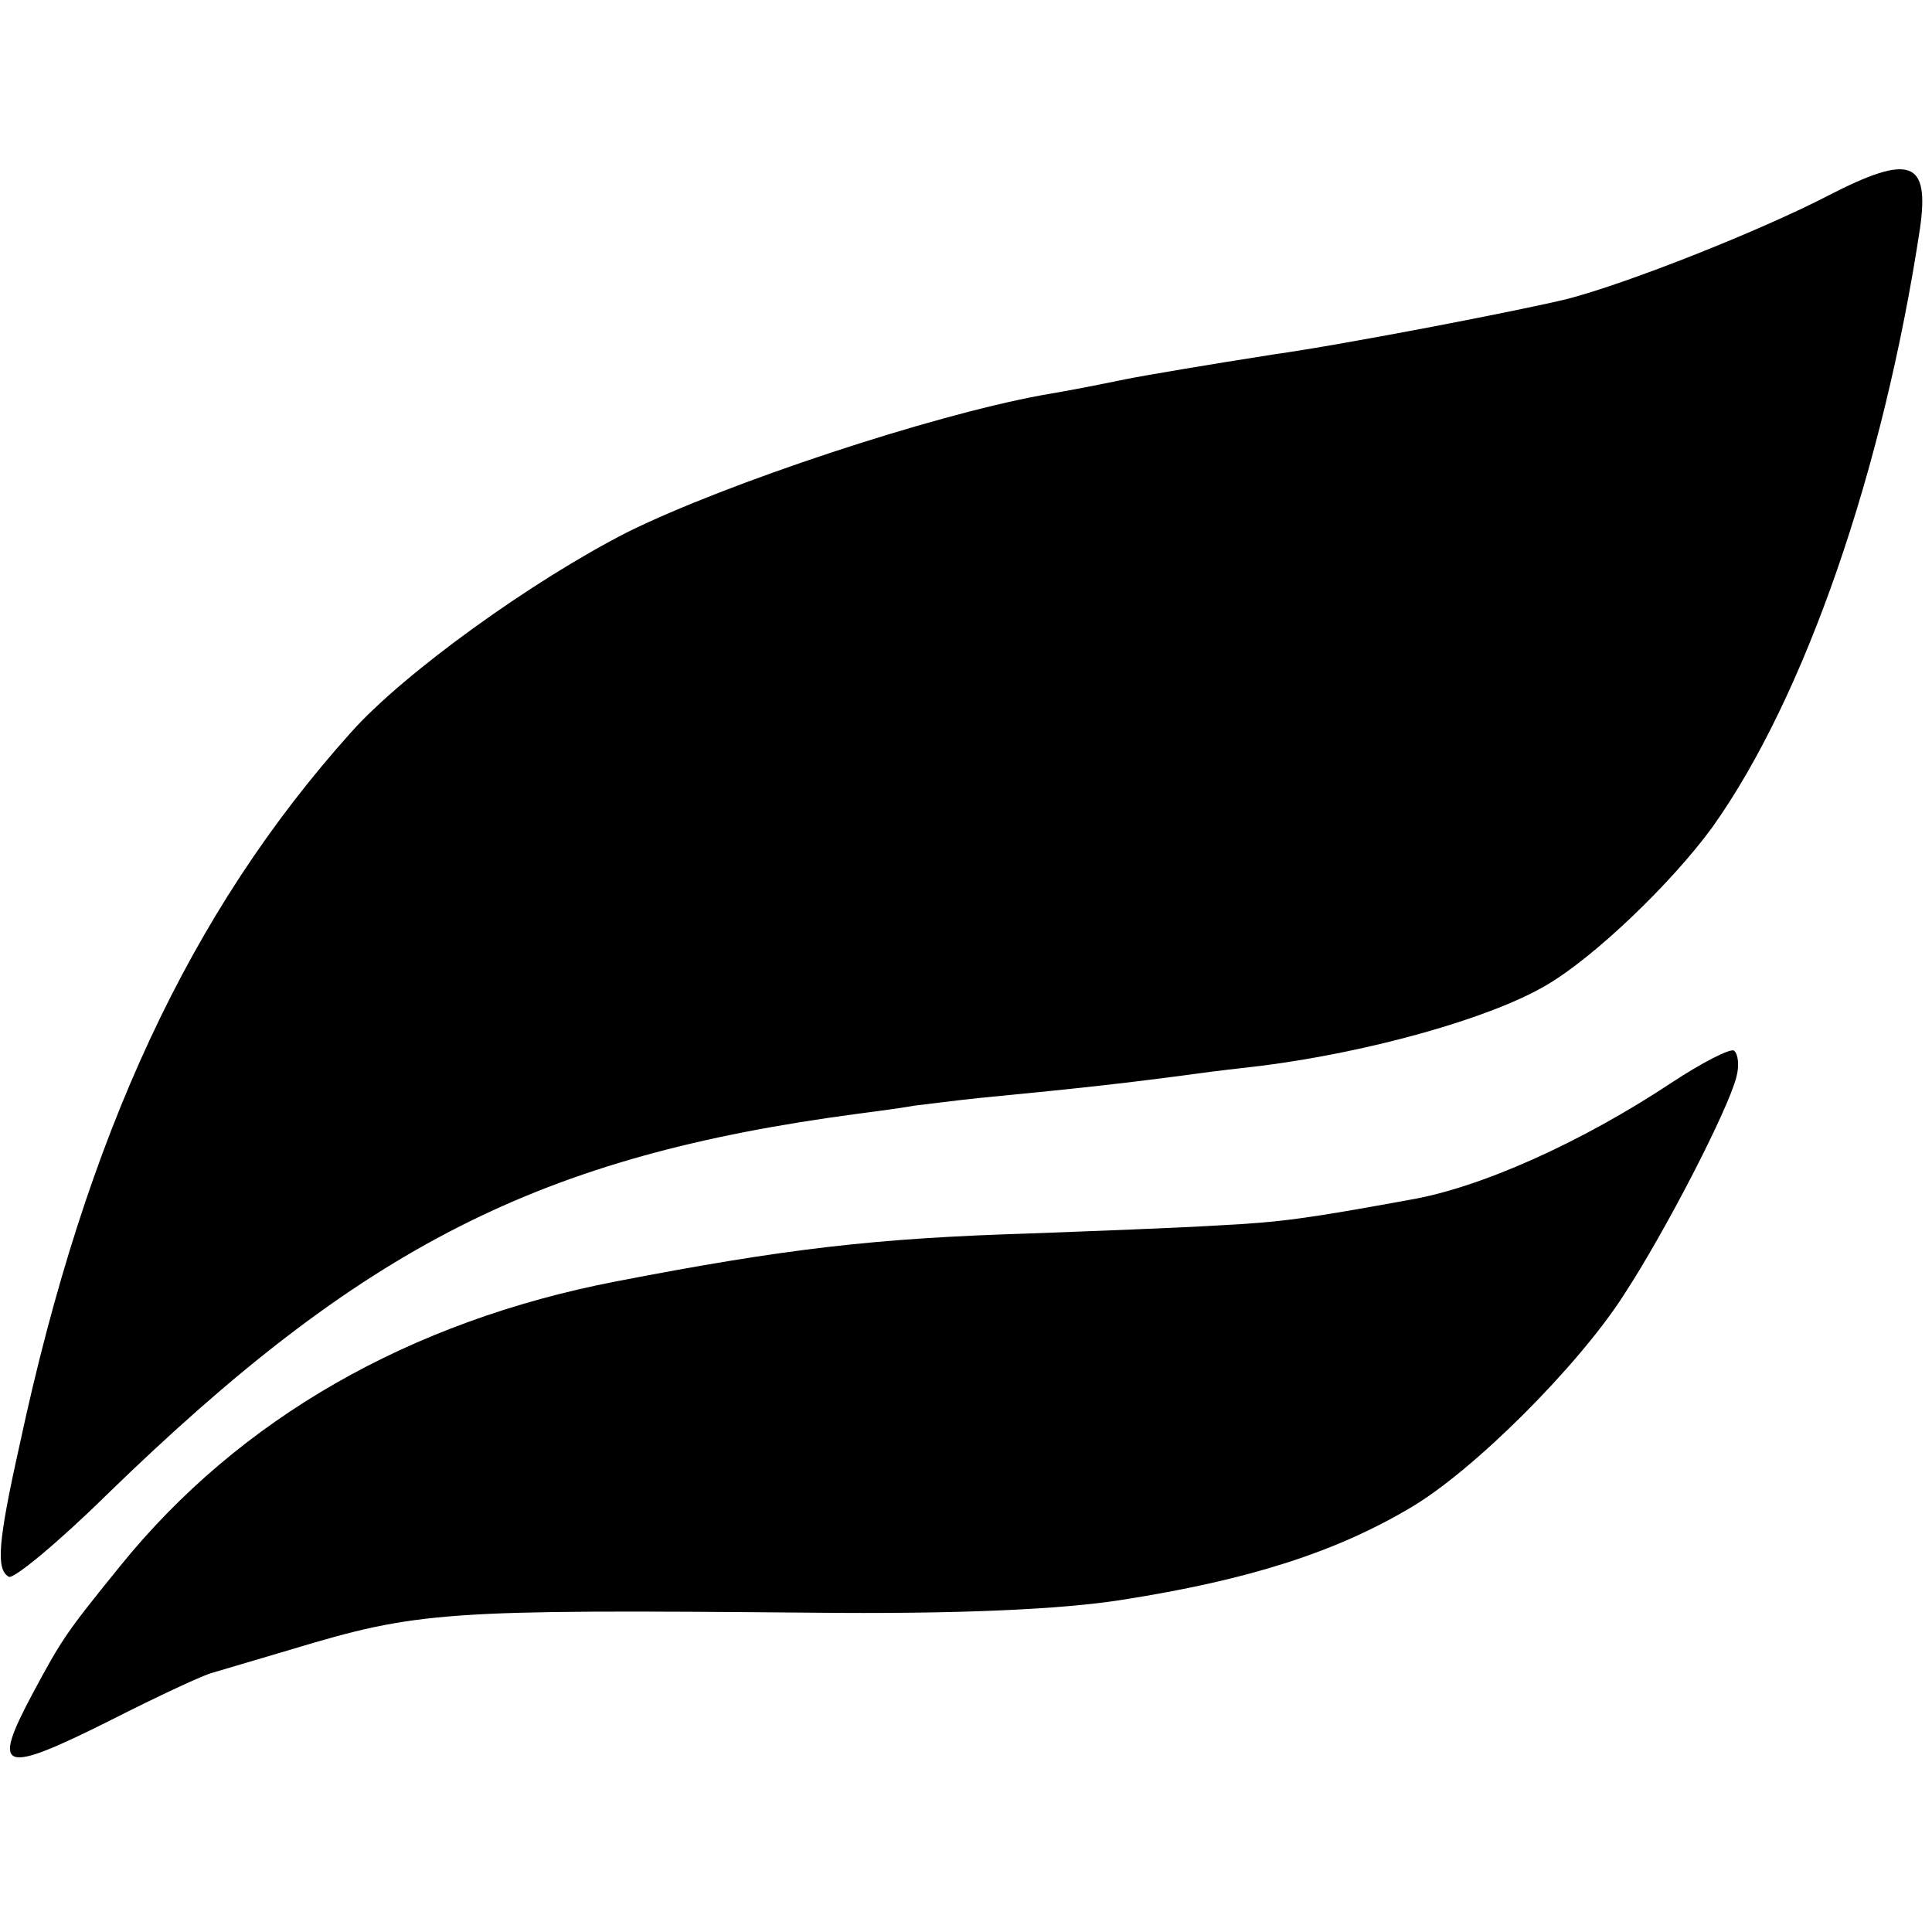
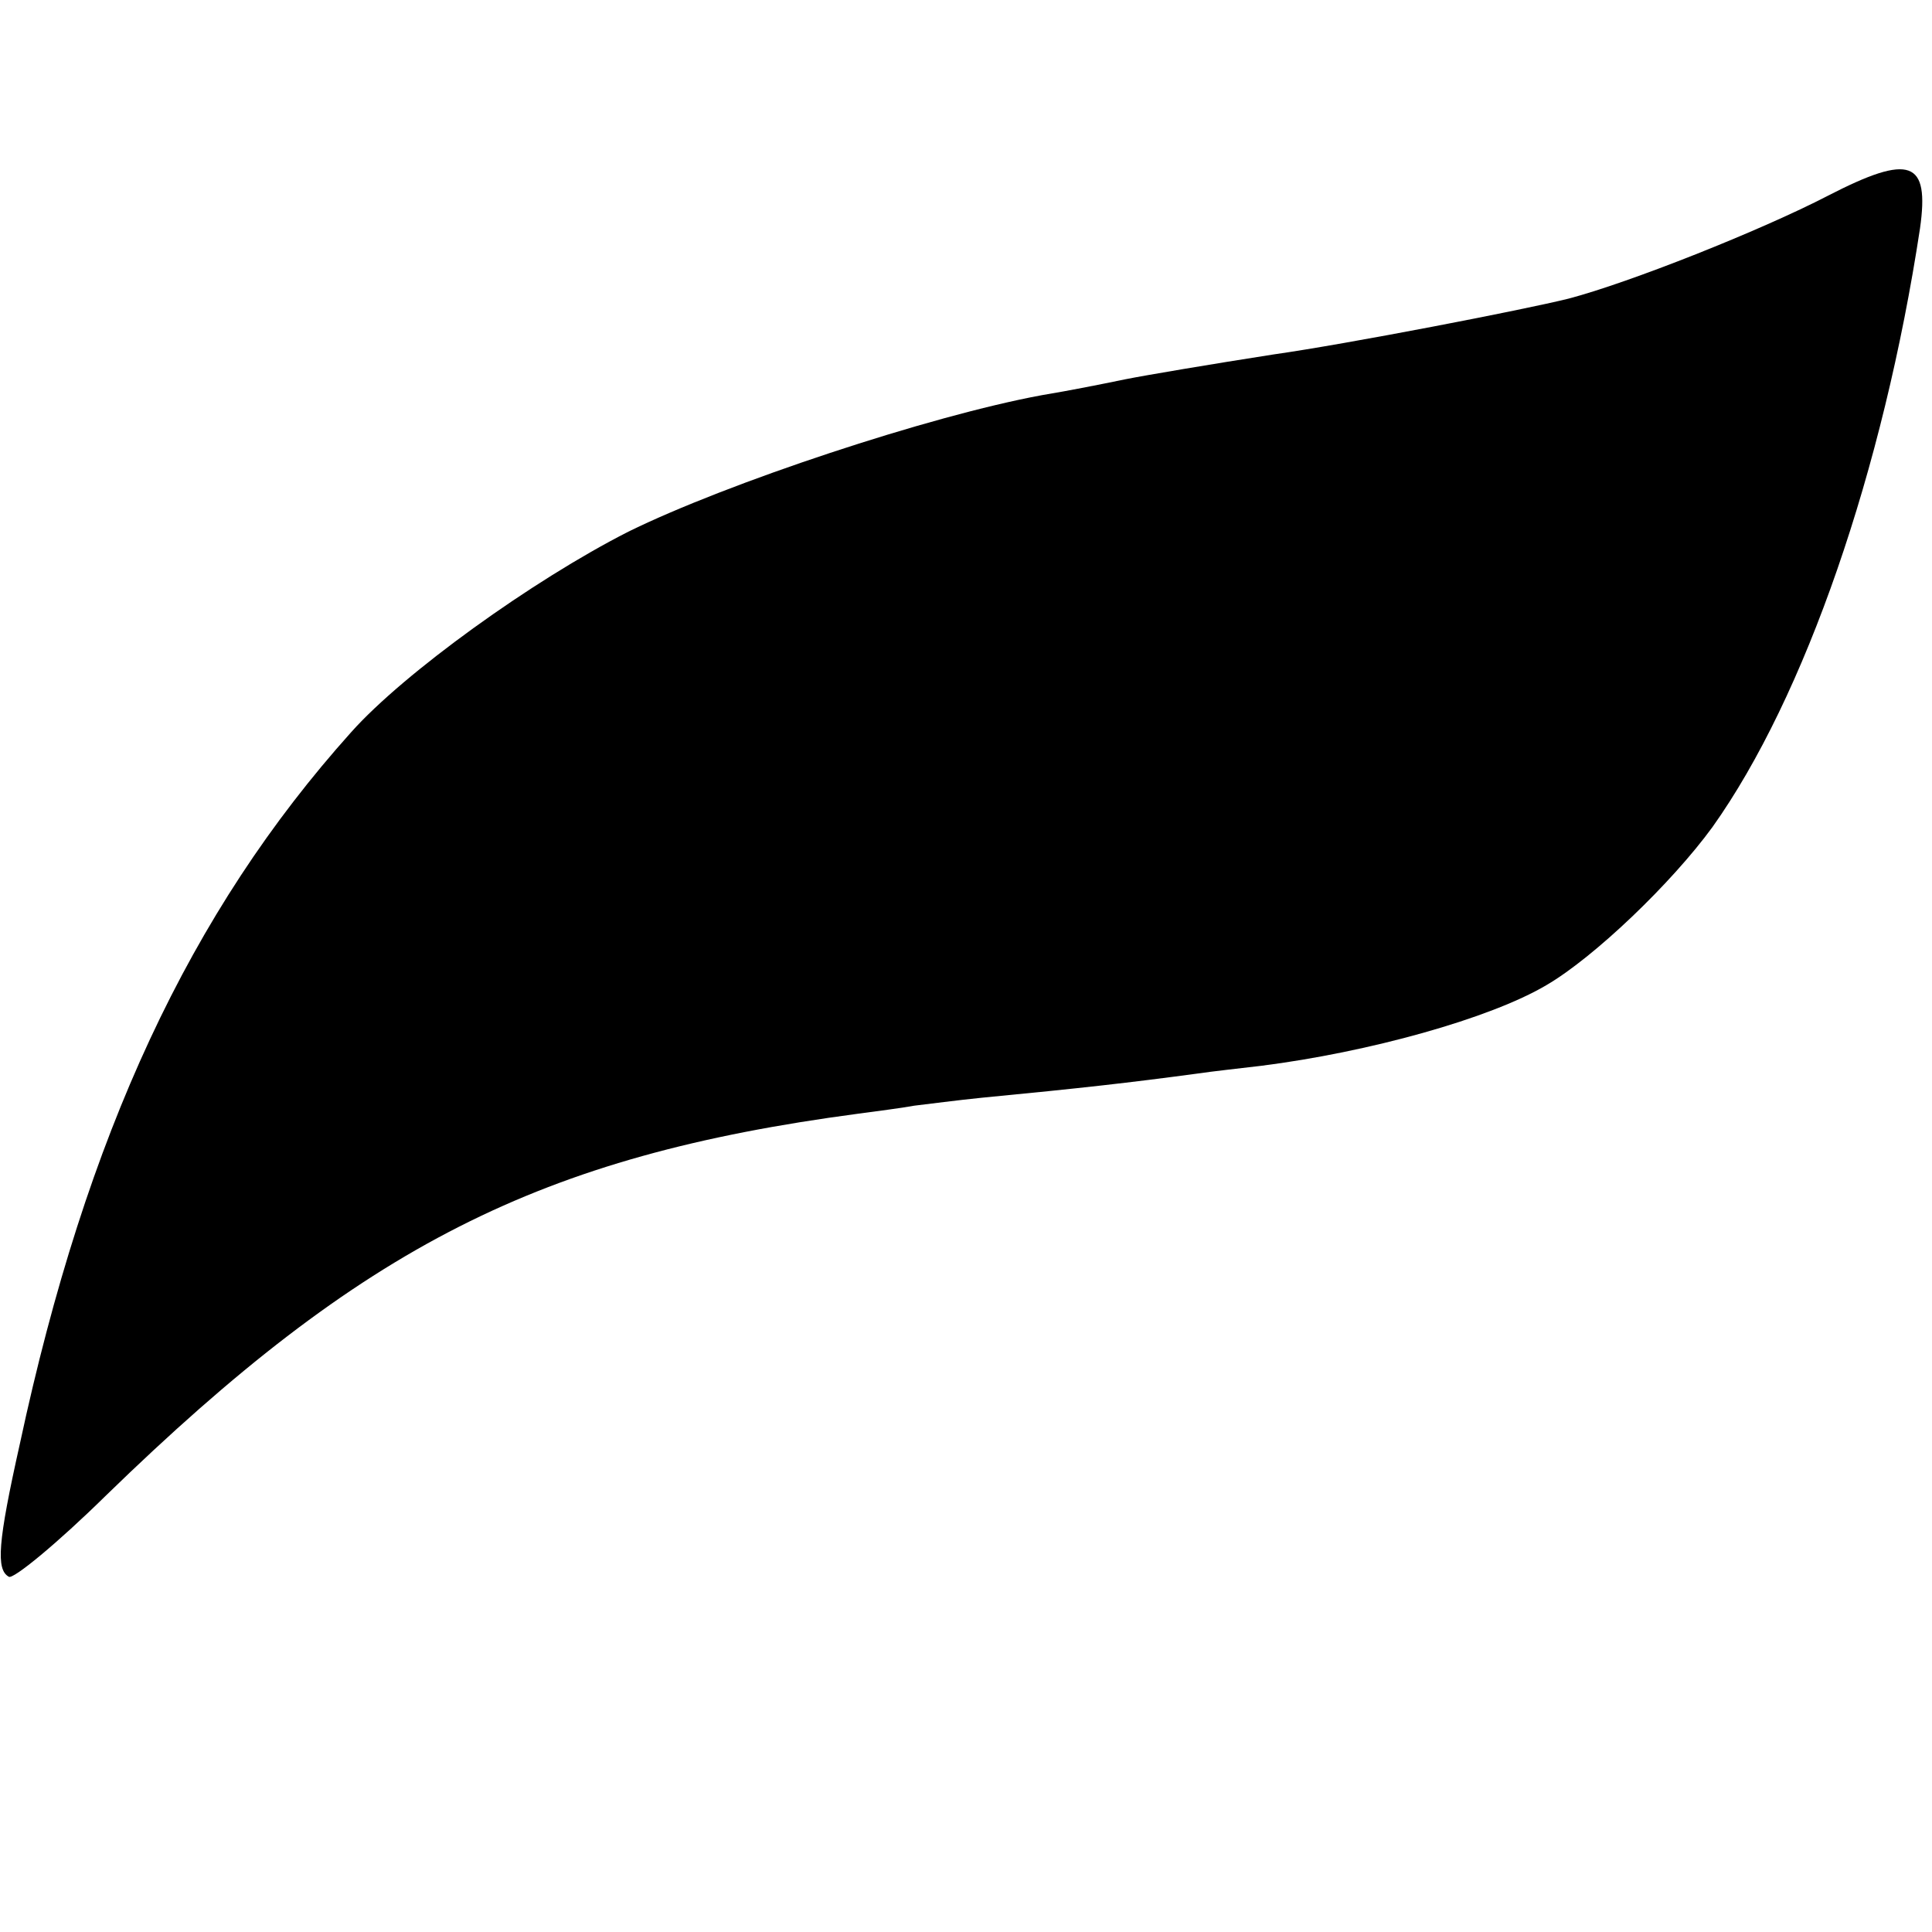
<svg xmlns="http://www.w3.org/2000/svg" version="1.0" width="242pt" height="242pt" viewBox="0 0 242 242" preserveAspectRatio="xMidYMid meet">
  <g transform="translate(0,242) scale(0.1,-0.1)" fill="#000000" stroke="none">
    <path d="M2290 2175 c-85 -44 -249 -109 -325 -129 -56 -14 -278 -57 -370 -70 -77 -12 -160 -26 -185 -31 -34 -7 -69 -14 -105 -20 -141 -26 -394 -110 -518 -171 -120 -61 -281 -177 -347 -251 -202 -225 -332 -504 -415 -891 -28 -125 -30 -158 -14 -167 5 -4 61 42 122 102 322 313 543 425 942 478 22 3 54 7 70 10 17 2 55 7 85 10 125 12 186 19 268 30 20 3 57 7 82 10 134 17 286 59 357 101 60 35 157 128 208 198 116 163 214 447 260 750 12 85 -12 94 -115 41z" />
-     <path d="M2094 1064 c-113 -75 -240 -132 -329 -147 -126 -23 -160 -28 -240 -32 -49 -3 -155 -7 -235 -10 -194 -6 -306 -19 -518 -60 -259 -50 -472 -172 -621 -356 -68 -84 -73 -91 -111 -162 -51 -96 -38 -100 98 -32 61 31 119 58 129 60 10 3 54 16 98 29 159 48 192 50 650 46 184 -2 314 4 390 16 160 25 268 60 361 115 79 46 211 178 268 267 53 81 131 233 141 273 4 15 2 29 -3 33 -5 3 -40 -15 -78 -40z" />
  </g>
</svg>